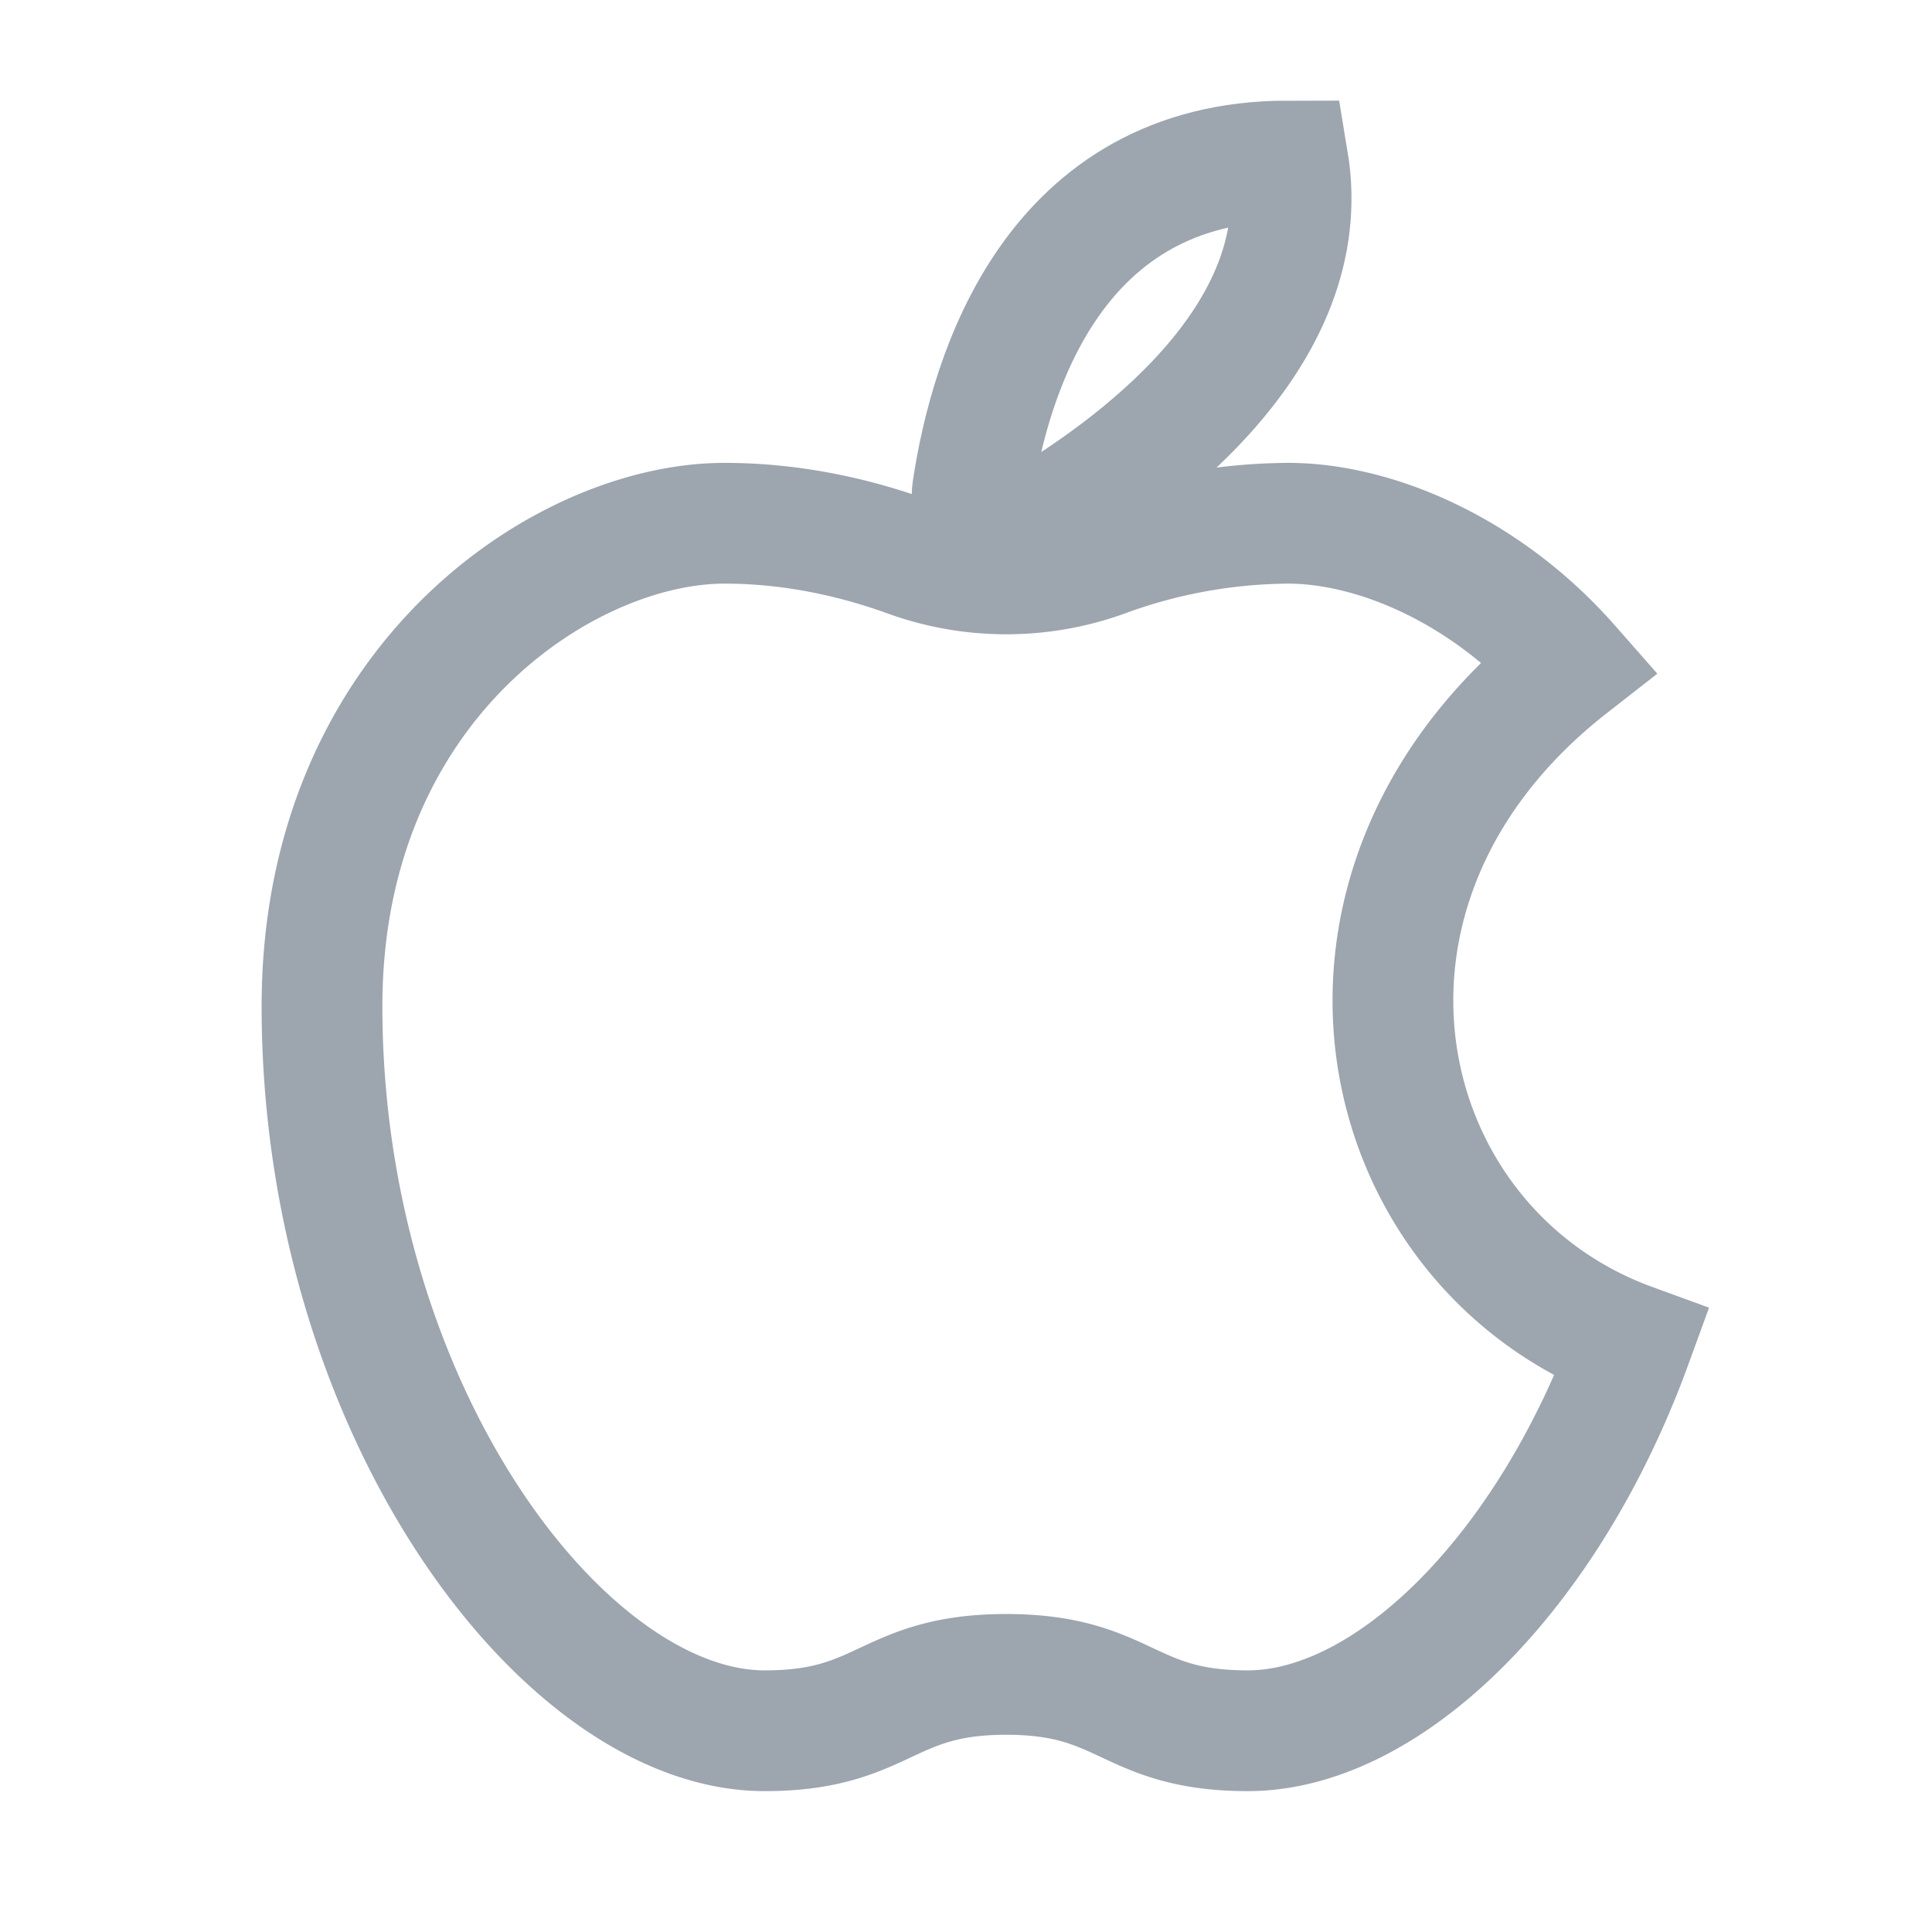
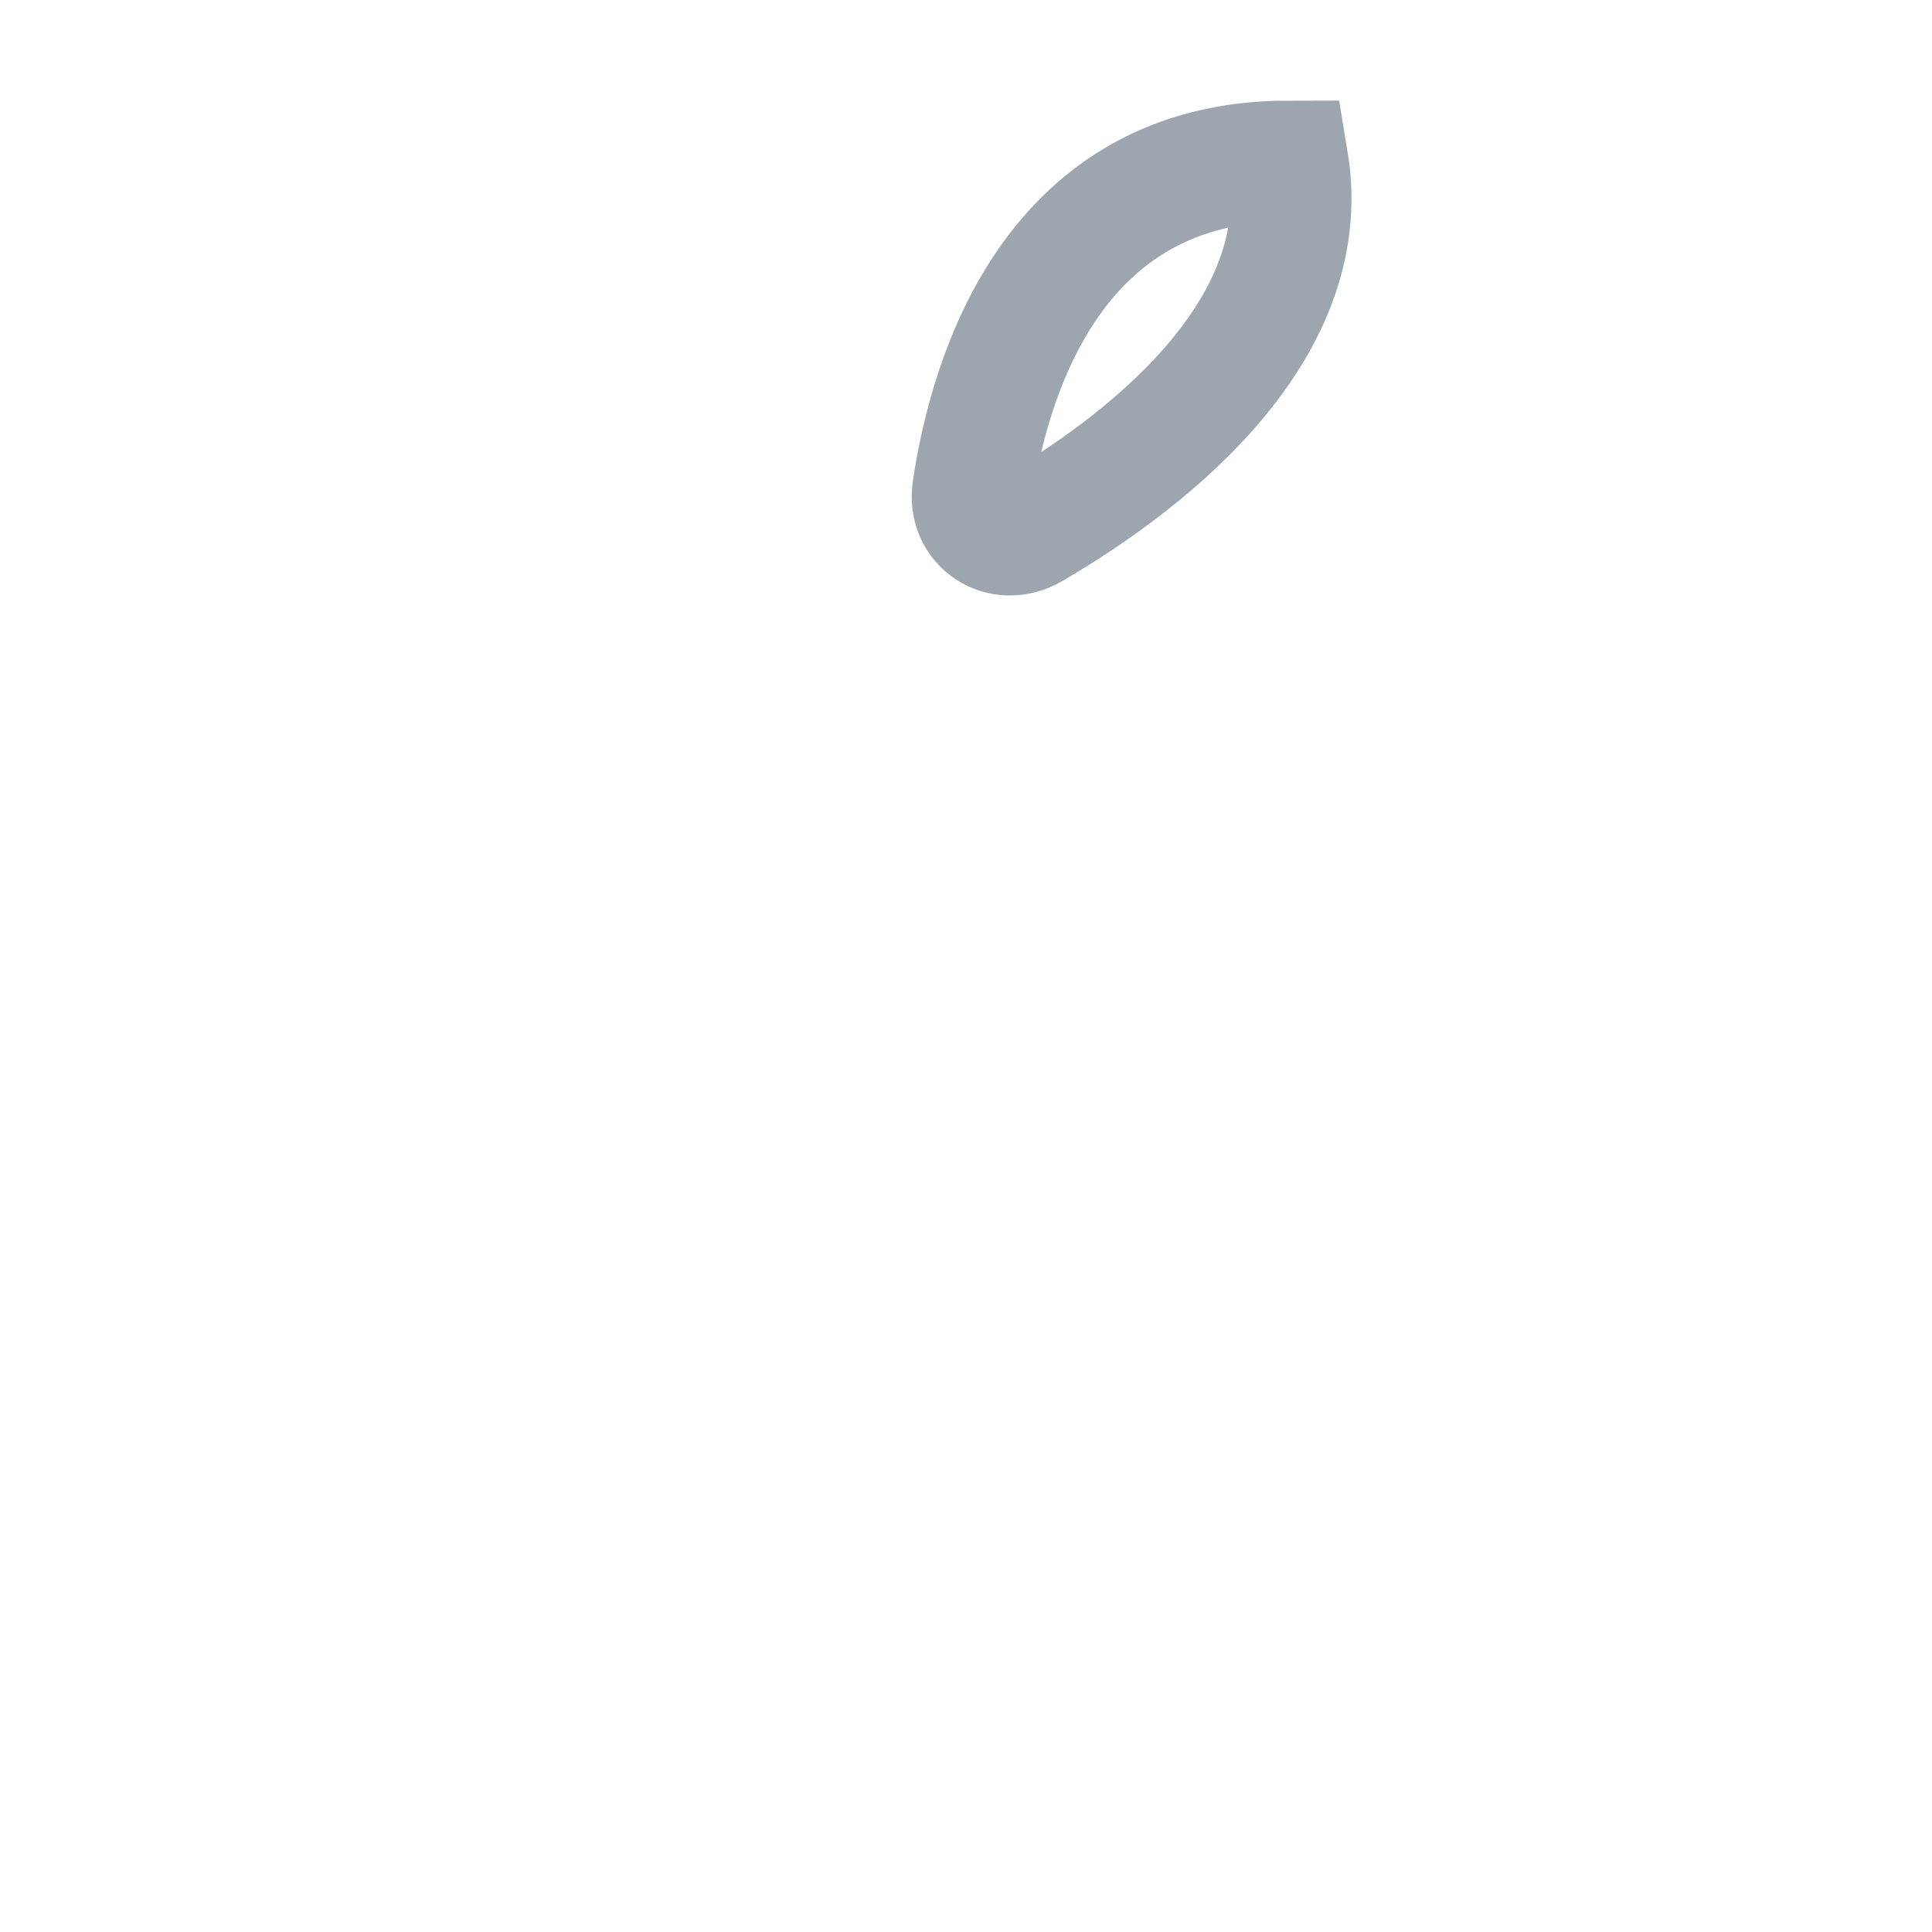
<svg xmlns="http://www.w3.org/2000/svg" width="24" height="24" fill="none" stroke-width="1.5" color="#9da5af">
  <path stroke="#9da5af" d="M16 2c.363 2.18-1.912 3.83-3.184 4.571-.375.219-.799-.06-.734-.489C12.299 4.64 13.094 2 16 2z" />
-   <path stroke="#9da5af" d="M9 6.5c.897 0 1.69.2 2.294.42a3.58 3.58 0 0 0 2.412 0A6.73 6.73 0 0 1 16 6.5c1.085 0 2.465.589 3.5 1.767C16 11 17 15.5 20.269 16.692c-1.044 2.867-3.028 4.808-4.77 4.808-1.5 0-1.499-.7-2.999-.7s-1.5.7-3 .7c-2.5 0-5.5-4-5.5-9 0-4 3-6 5-6z" />
</svg>